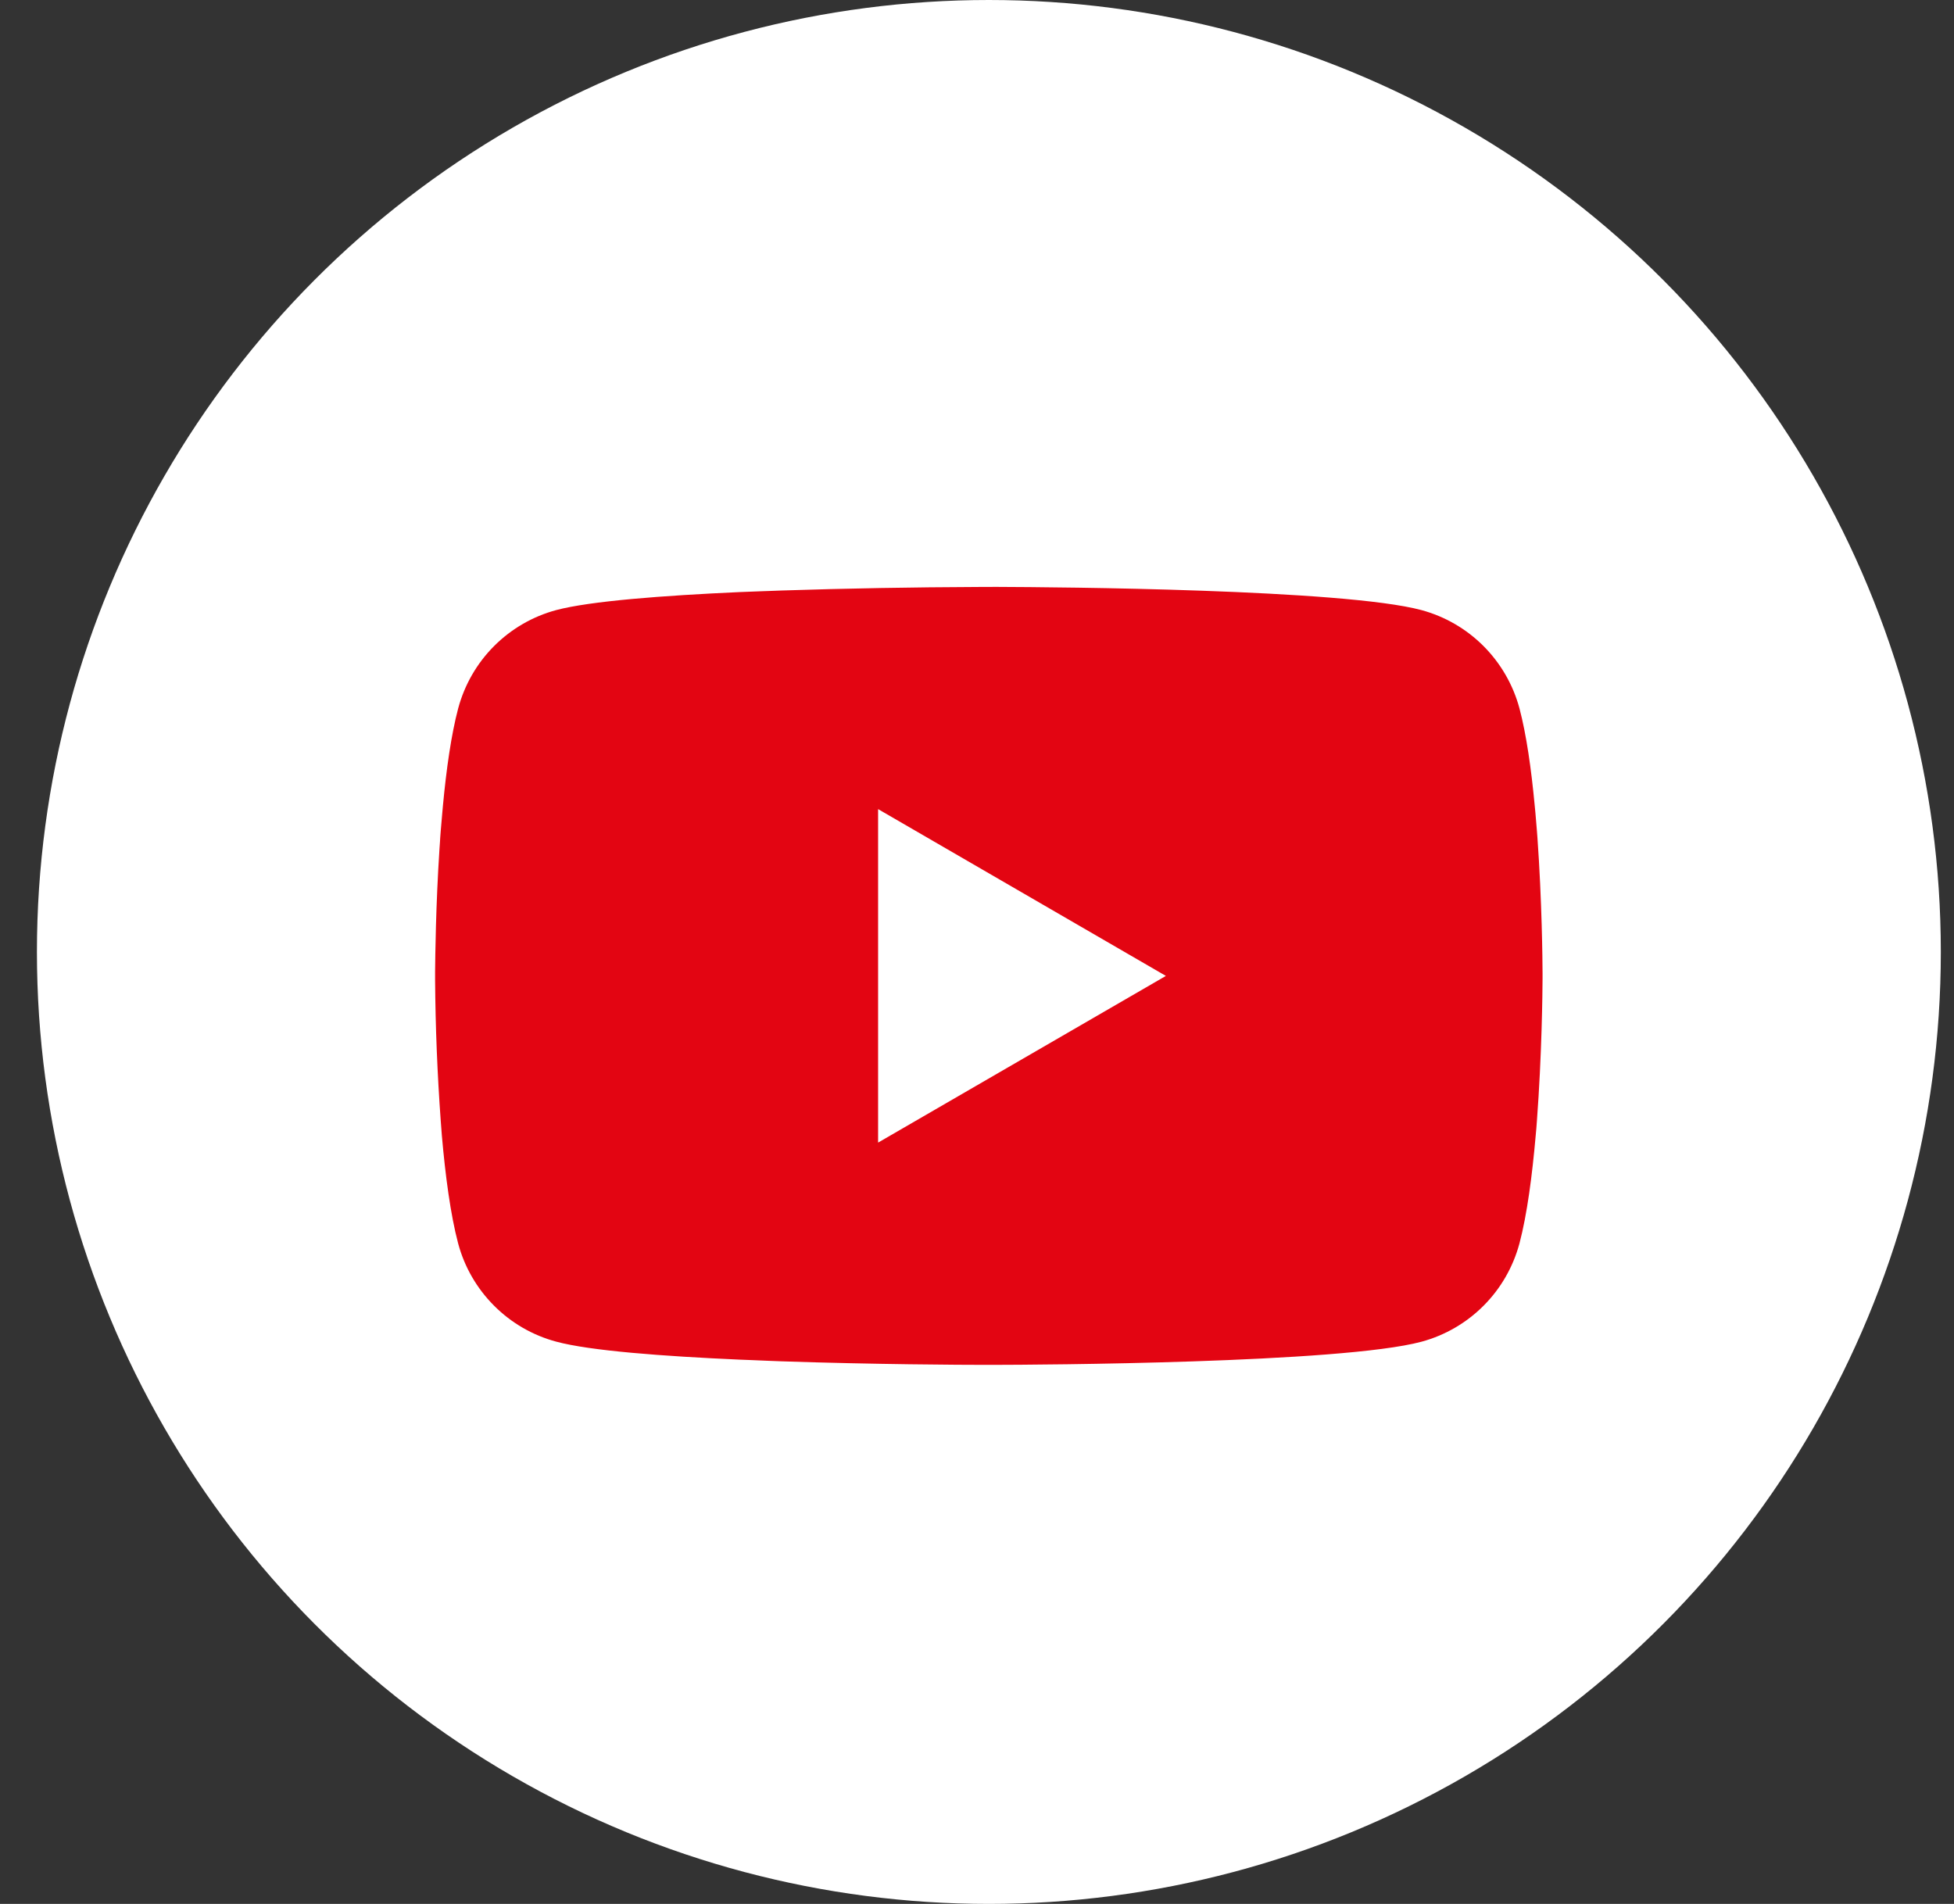
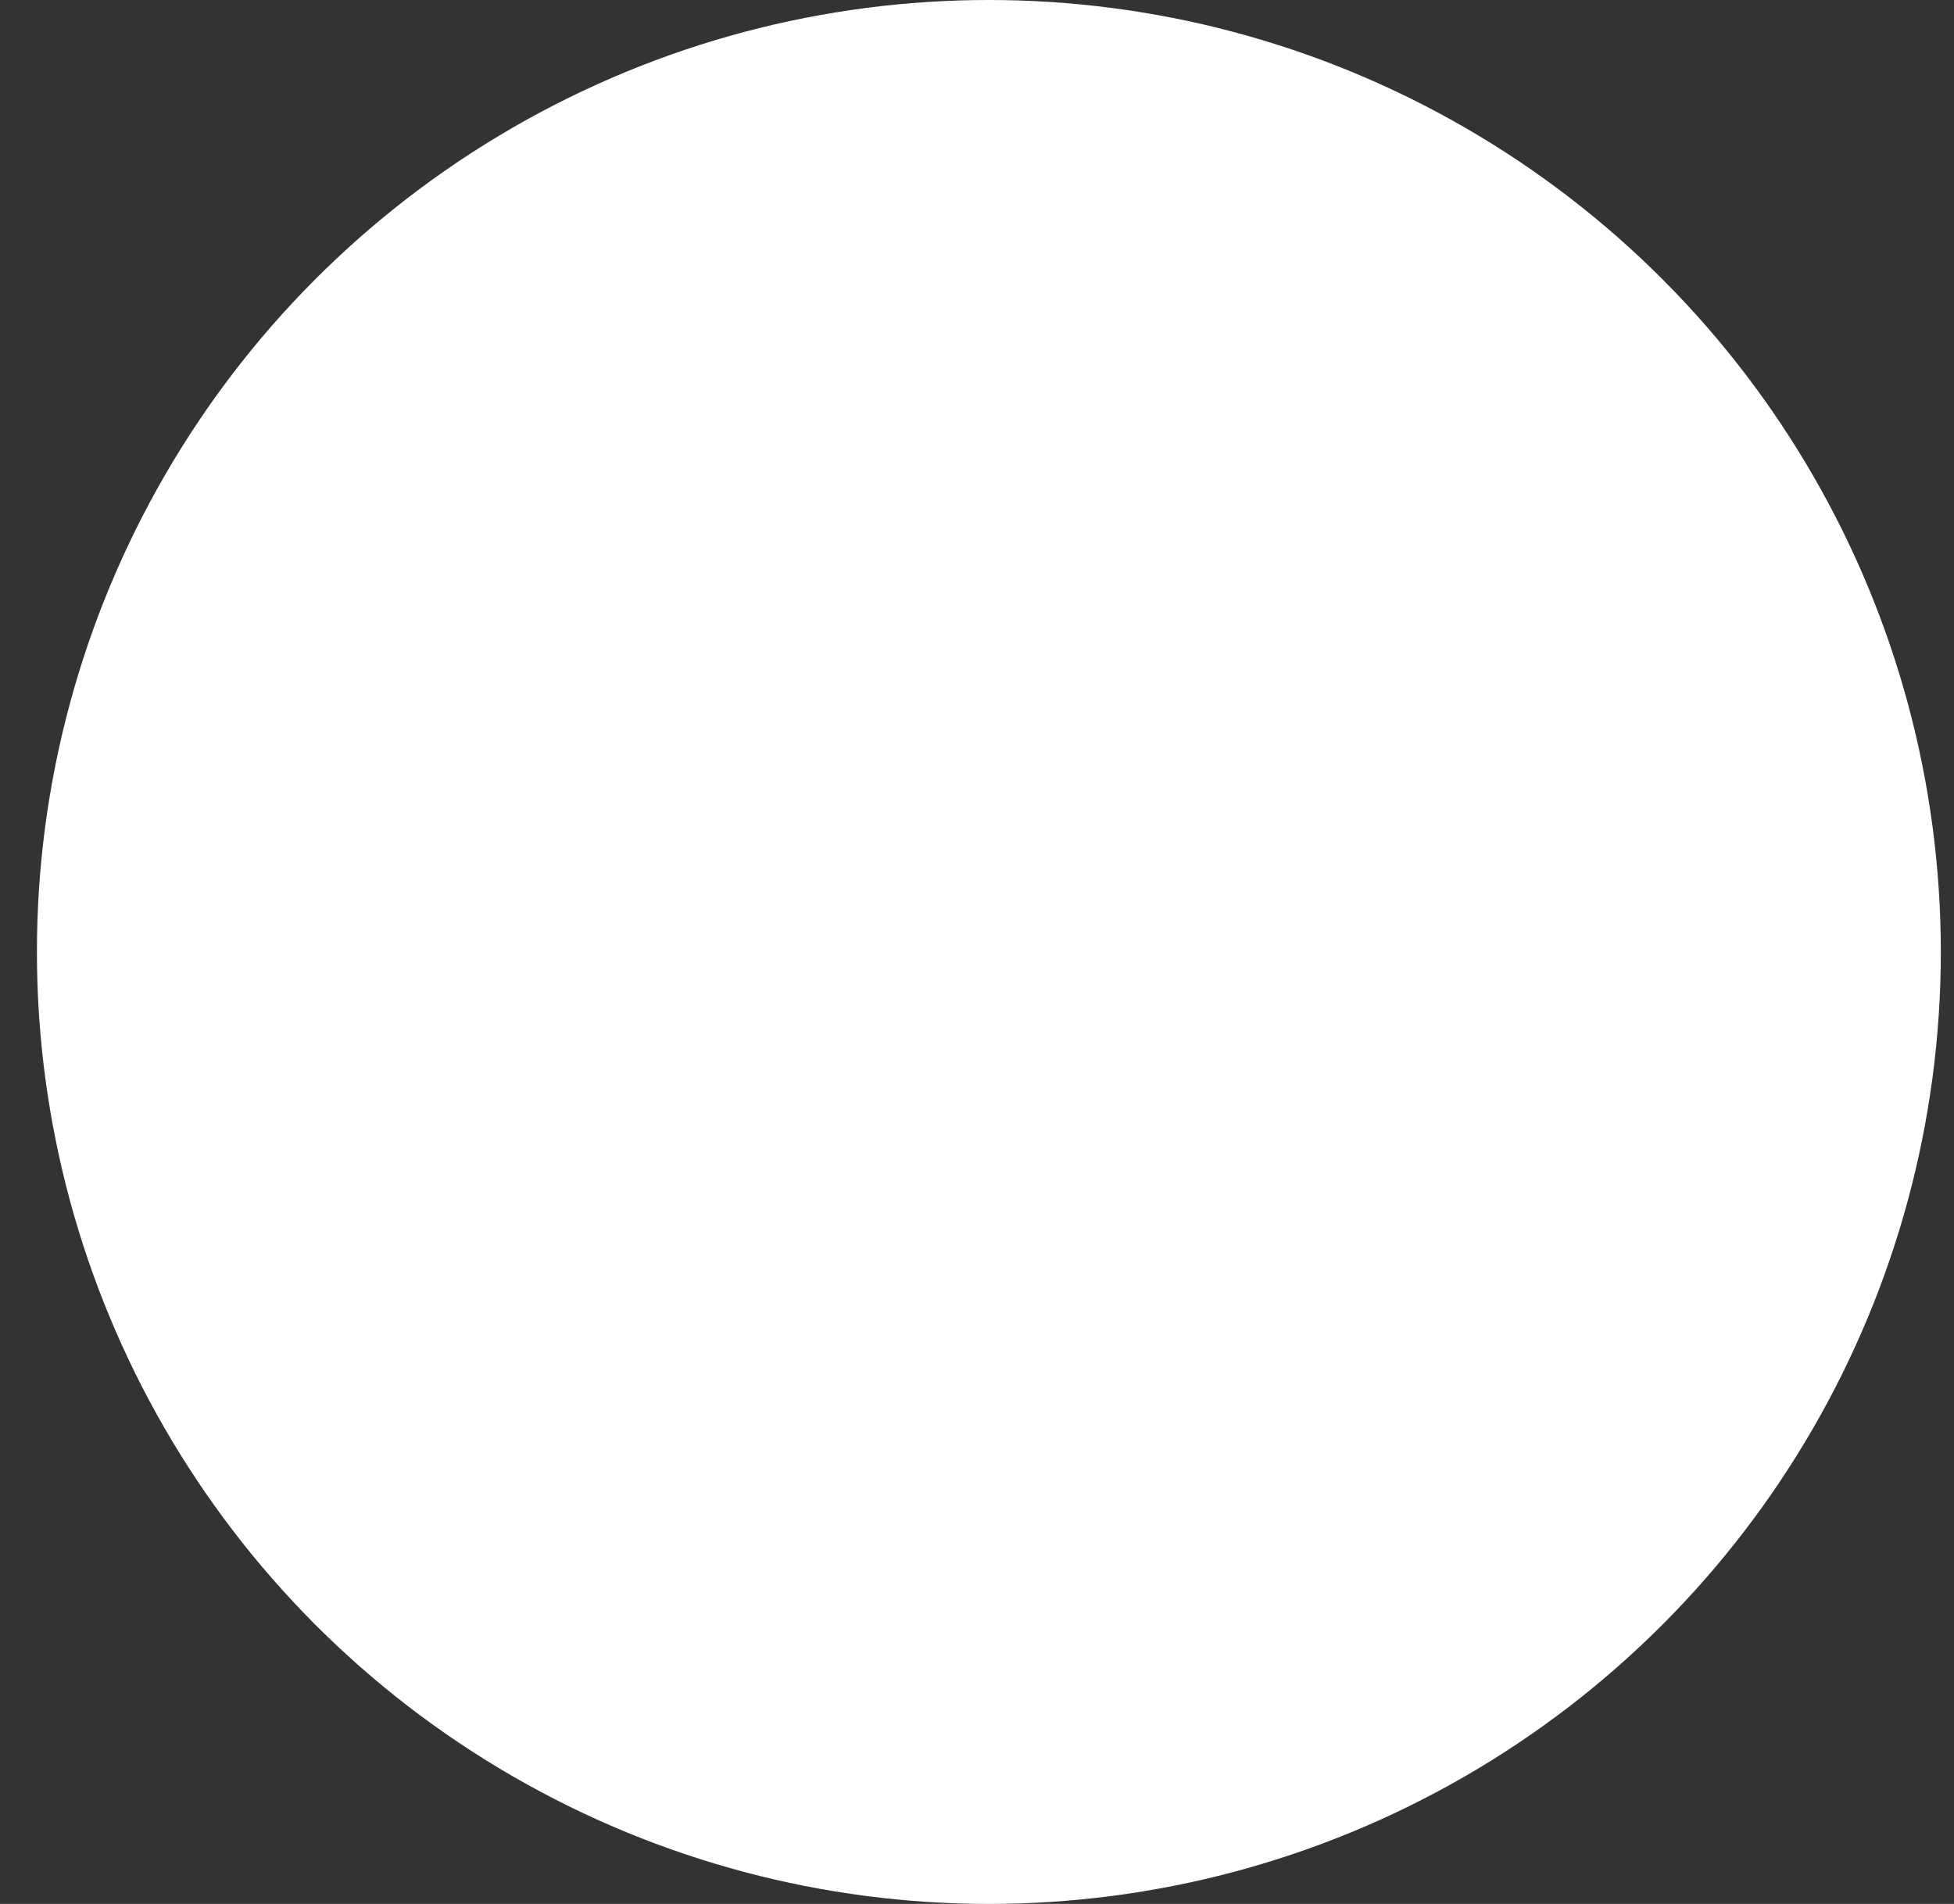
<svg xmlns="http://www.w3.org/2000/svg" width="39" height="38" viewBox="0 0 39 38" fill="none">
  <rect x="0" y="0" width="39" height="38" fill="#333333" stroke="none" />
  <circle cx="19.737" cy="19" r="19" fill="white" />
  <g clip-path="url(#clip0_1019_1994)">
    <path d="M19.807 11.714H19.93C21.066 11.718 26.82 11.759 28.372 12.177C28.841 12.304 29.268 12.552 29.611 12.896C29.954 13.241 30.201 13.669 30.327 14.138C30.466 14.663 30.564 15.358 30.631 16.075L30.645 16.219L30.675 16.578L30.686 16.722C30.776 17.985 30.787 19.167 30.788 19.426V19.529C30.787 19.797 30.774 21.06 30.675 22.375L30.664 22.521L30.651 22.664C30.582 23.454 30.48 24.239 30.327 24.817C30.201 25.287 29.955 25.715 29.612 26.059C29.269 26.404 28.841 26.652 28.372 26.779C26.769 27.21 20.678 27.24 19.833 27.241H19.637C19.21 27.241 17.445 27.233 15.593 27.17L15.358 27.161L15.238 27.156L15.002 27.146L14.766 27.137C13.232 27.069 11.772 26.96 11.099 26.777C10.63 26.651 10.202 26.403 9.859 26.058C9.516 25.714 9.269 25.286 9.144 24.817C8.991 24.241 8.888 23.454 8.819 22.664L8.808 22.519L8.797 22.375C8.729 21.439 8.691 20.501 8.684 19.563L8.684 19.393C8.687 19.096 8.698 18.069 8.772 16.936L8.782 16.794L8.786 16.722L8.797 16.578L8.828 16.219L8.841 16.075C8.908 15.358 9.006 14.662 9.145 14.138C9.271 13.669 9.517 13.24 9.86 12.896C10.203 12.552 10.631 12.303 11.1 12.177C11.773 11.997 13.233 11.886 14.767 11.817L15.002 11.808L15.24 11.799L15.358 11.795L15.595 11.786C16.91 11.743 18.225 11.72 19.541 11.715H19.807V11.714ZM17.526 16.149V22.805L23.27 19.478L17.526 16.149Z" fill="#E30512" />
  </g>
  <defs>
    <clipPath id="clip0_1019_1994">
-       <rect width="22.106" height="22.106" fill="white" transform="translate(8.684 8.952)" />
-     </clipPath>
+       </clipPath>
  </defs>
</svg>